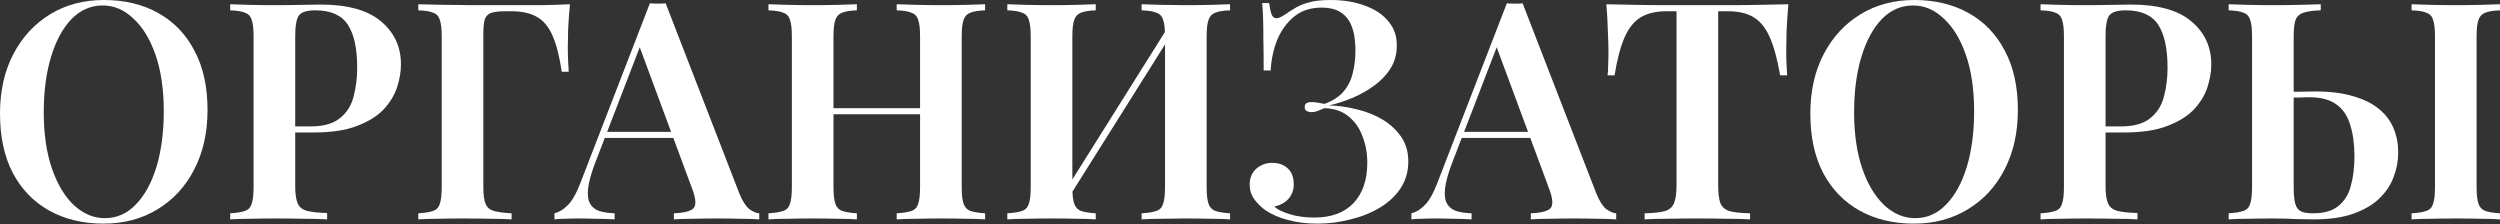
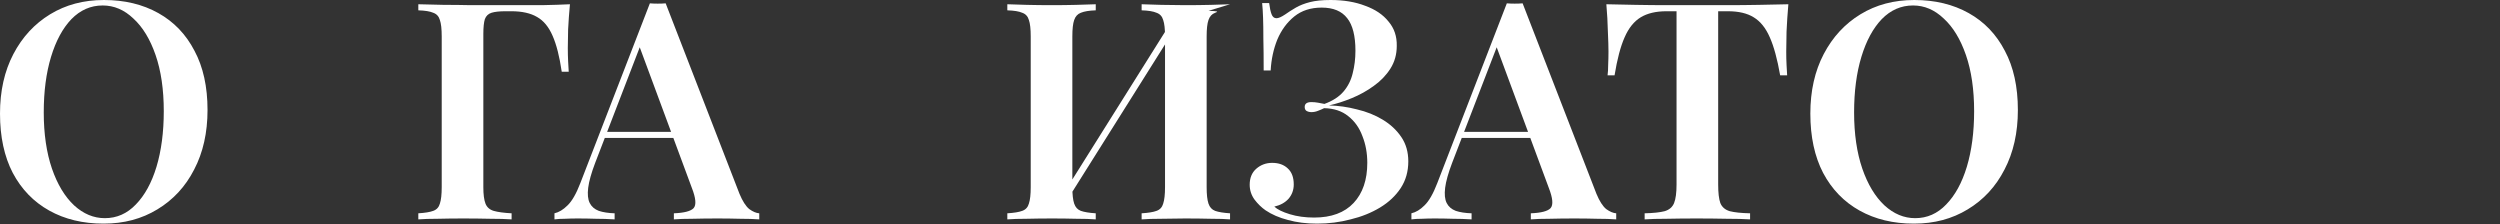
<svg xmlns="http://www.w3.org/2000/svg" width="2140" height="192" viewBox="0 0 2140 192" fill="none">
  <rect x="0" y="0" width="2140" height="192" fill="#333333" stroke="none" />
  <path d="M88.953 0C106.639 0 122.158 3.728 135.51 11.184C148.862 18.64 159.179 29.391 166.462 43.436C173.918 57.308 177.646 74.214 177.646 94.155C177.646 113.575 173.831 130.568 166.201 145.134C158.745 159.699 148.255 171.057 134.73 179.206C121.378 187.356 106.033 191.431 88.693 191.431C71.006 191.431 55.487 187.703 42.136 180.247C28.784 172.791 18.38 162.04 10.924 147.995C3.641 133.95 0 117.043 0 97.276C0 77.856 3.815 60.862 11.444 46.297C19.074 31.732 29.564 20.374 42.916 12.225C56.267 4.075 71.613 0 88.953 0ZM87.912 4.682C77.682 4.682 68.752 8.583 61.123 16.386C53.666 24.189 47.858 34.94 43.696 48.638C39.535 62.336 37.454 78.202 37.454 96.236C37.454 114.616 39.795 130.655 44.476 144.353C49.158 157.878 55.487 168.369 63.464 175.825C71.44 183.108 80.196 186.749 89.733 186.749C99.964 186.749 108.807 182.848 116.263 175.045C123.892 167.242 129.788 156.491 133.95 142.793C138.111 128.921 140.192 113.055 140.192 95.195C140.192 76.642 137.851 60.602 133.169 47.077C128.487 33.552 122.158 23.149 114.182 15.866C106.379 8.41 97.623 4.682 87.912 4.682Z" fill="white" />
-   <path d="M197.043 3.641C201.378 3.815 206.927 3.988 213.689 4.162C220.452 4.335 227.214 4.422 233.977 4.422C242.473 4.422 250.536 4.335 258.166 4.162C265.795 3.988 271.171 3.901 274.292 3.901C297.527 3.901 314.78 8.67 326.051 18.207C337.495 27.744 343.217 40.055 343.217 55.14C343.217 61.383 342.09 67.972 339.836 74.908C337.582 81.67 333.68 87.999 328.132 93.895C322.583 99.617 314.953 104.299 305.243 107.94C295.706 111.581 283.482 113.402 268.57 113.402H242.56V108.2H265.969C276.893 108.2 285.216 105.859 290.938 101.177C296.833 96.496 300.735 90.34 302.642 82.711C304.723 75.081 305.763 66.845 305.763 58.002C305.763 41.529 303.076 29.218 297.7 21.068C292.325 12.918 283.048 8.843 269.87 8.843C262.761 8.843 258.079 10.317 255.825 13.265C253.744 16.213 252.704 22.195 252.704 31.212V159.179C252.704 165.768 253.397 170.71 254.784 174.004C256.172 177.299 258.859 179.466 262.847 180.507C266.836 181.547 272.558 182.154 280.014 182.327V187.789C274.985 187.443 268.483 187.269 260.507 187.269C252.53 187.096 244.294 187.009 235.797 187.009C228.515 187.009 221.492 187.096 214.73 187.269C207.967 187.269 202.072 187.443 197.043 187.789V182.587C202.765 182.241 207.014 181.547 209.788 180.507C212.736 179.466 214.643 177.386 215.51 174.264C216.55 171.143 217.071 166.462 217.071 160.219V31.212C217.071 24.796 216.55 20.114 215.51 17.166C214.643 14.045 212.736 11.964 209.788 10.924C207.014 9.71 202.765 9.017 197.043 8.843V3.641Z" fill="white" />
  <path d="M487.867 3.641C487.174 11.097 486.653 18.293 486.307 25.229C486.133 32.165 486.047 37.454 486.047 41.095C486.047 45.083 486.133 48.811 486.307 52.279C486.48 55.747 486.653 58.782 486.827 61.383H480.845C478.937 48.378 476.336 38.147 473.042 30.691C469.747 23.062 465.326 17.687 459.777 14.565C454.228 11.271 446.859 9.624 437.669 9.624H432.727C427.525 9.624 423.537 10.057 420.762 10.924C417.988 11.791 416.081 13.612 415.04 16.386C414.173 19.16 413.74 23.409 413.74 29.131V160.219C413.74 166.462 414.347 171.143 415.56 174.264C416.774 177.386 419.115 179.466 422.583 180.507C426.224 181.547 431.34 182.241 437.929 182.587V187.789C433.074 187.443 426.918 187.269 419.462 187.269C412.006 187.096 404.376 187.009 396.573 187.009C388.771 187.009 381.488 187.096 374.725 187.269C367.963 187.269 362.414 187.443 358.079 187.789V182.587C363.801 182.241 368.05 181.547 370.824 180.507C373.772 179.466 375.679 177.386 376.546 174.264C377.586 171.143 378.107 166.462 378.107 160.219V31.212C378.107 24.796 377.586 20.114 376.546 17.166C375.679 14.045 373.772 11.964 370.824 10.924C368.05 9.71 363.801 9.017 358.079 8.843V3.641C365.015 3.815 372.298 3.988 379.927 4.162C387.73 4.162 395.36 4.248 402.816 4.422C410.445 4.422 417.468 4.422 423.884 4.422C430.473 4.422 435.761 4.422 439.749 4.422C446.859 4.422 454.922 4.422 463.938 4.422C472.955 4.248 480.931 3.988 487.867 3.641Z" fill="white" />
  <path d="M569.816 2.861L633.019 165.941C635.62 172.184 638.394 176.519 641.342 178.946C644.463 181.2 647.324 182.414 649.925 182.587V187.789C645.417 187.443 639.955 187.269 633.539 187.269C627.297 187.096 620.881 187.009 614.292 187.009C606.663 187.009 599.553 187.096 592.964 187.269C586.375 187.269 581 187.443 576.838 187.789V182.587C585.682 182.241 591.317 180.767 593.745 178.166C596.172 175.392 595.652 169.583 592.184 160.739L546.407 37.194L551.089 31.472L509.474 139.412C506.179 148.081 504.185 155.191 503.491 160.739C502.798 166.288 503.231 170.623 504.792 173.744C506.352 176.865 508.953 179.12 512.595 180.507C516.236 181.721 520.744 182.414 526.12 182.587V187.789C520.571 187.443 515.196 187.269 509.994 187.269C504.792 187.096 499.59 187.009 494.388 187.009C490.573 187.009 486.932 187.096 483.464 187.269C480.169 187.269 477.222 187.443 474.621 187.789V182.587C478.435 181.721 482.163 179.466 485.805 175.825C489.619 172.184 493.261 165.855 496.729 156.838L556.291 2.861C558.372 3.034 560.626 3.121 563.053 3.121C565.481 3.121 567.735 3.034 569.816 2.861ZM592.444 112.882V118.084H514.935L517.536 112.882H592.444Z" fill="white" />
-   <path d="M767.56 187.789V182.587C773.282 182.241 777.53 181.547 780.305 180.507C783.252 179.466 785.16 177.386 786.027 174.264C787.067 171.143 787.587 166.462 787.587 160.219V31.212C787.587 24.796 787.067 20.114 786.027 17.166C785.16 14.045 783.252 11.964 780.305 10.924C777.53 9.71 773.282 9.017 767.56 8.843V3.641C772.242 3.815 778.05 3.988 784.986 4.162C791.922 4.335 798.858 4.422 805.794 4.422C813.424 4.422 820.533 4.335 827.122 4.162C833.884 3.988 839.26 3.815 843.248 3.641V8.843C837.699 9.017 833.451 9.71 830.503 10.924C827.729 11.964 825.821 14.045 824.781 17.166C823.741 20.114 823.221 24.796 823.221 31.212V160.219C823.221 166.462 823.741 171.143 824.781 174.264C825.821 177.386 827.729 179.466 830.503 180.507C833.451 181.547 837.699 182.241 843.248 182.587V187.789C839.26 187.443 833.884 187.269 827.122 187.269C820.533 187.096 813.424 187.009 805.794 187.009C798.858 187.009 791.922 187.096 784.986 187.269C778.05 187.269 772.242 187.443 767.56 187.789ZM657.799 187.789V182.587C663.521 182.241 667.77 181.547 670.544 180.507C673.492 179.466 675.399 177.386 676.266 174.264C677.307 171.143 677.827 166.462 677.827 160.219V31.212C677.827 24.796 677.307 20.114 676.266 17.166C675.399 14.045 673.492 11.964 670.544 10.924C667.77 9.71 663.521 9.017 657.799 8.843V3.641C662.134 3.815 667.683 3.988 674.446 4.162C681.208 4.335 688.491 4.422 696.294 4.422C703.23 4.422 710.079 4.335 716.841 4.162C723.604 3.988 729.152 3.815 733.487 3.641V8.843C727.939 9.017 723.69 9.71 720.743 10.924C717.968 11.964 716.061 14.045 715.021 17.166C713.98 20.114 713.46 24.796 713.46 31.212V160.219C713.46 166.462 713.98 171.143 715.021 174.264C716.061 177.386 717.968 179.466 720.743 180.507C723.69 181.547 727.939 182.241 733.487 182.587V187.789C729.152 187.443 723.604 187.269 716.841 187.269C710.079 187.096 703.23 187.009 696.294 187.009C688.491 187.009 681.208 187.096 674.446 187.269C667.683 187.269 662.134 187.443 657.799 187.789ZM699.155 97.796V92.594H801.893V97.796H699.155Z" fill="white" />
-   <path d="M937.957 3.641V8.843C932.409 9.017 928.161 9.71 925.213 10.924C922.438 11.964 920.531 14.045 919.491 17.166C918.45 20.114 917.93 24.796 917.93 31.212V160.219C917.93 166.462 918.45 171.143 919.491 174.264C920.531 177.386 922.438 179.466 925.213 180.507C928.161 181.547 932.409 182.241 937.957 182.587V187.789C933.623 187.443 928.074 187.269 921.311 187.269C914.549 187.096 907.7 187.009 900.764 187.009C892.961 187.009 885.678 187.096 878.916 187.269C872.153 187.269 866.604 187.443 862.269 187.789V182.587C867.992 182.241 872.24 181.547 875.014 180.507C877.962 179.466 879.869 177.386 880.736 174.264C881.777 171.143 882.297 166.462 882.297 160.219V31.212C882.297 24.796 881.777 20.114 880.736 17.166C879.869 14.045 877.962 11.964 875.014 10.924C872.24 9.71 867.992 9.017 862.269 8.843V3.641C866.604 3.815 872.153 3.988 878.916 4.162C885.678 4.335 892.961 4.422 900.764 4.422C907.7 4.422 914.549 4.335 921.311 4.162C928.074 3.988 933.623 3.815 937.957 3.641ZM1002.46 18.987C1002.46 18.987 1002.37 19.941 1002.2 21.848C1002.2 23.582 1002.2 25.403 1002.2 27.31C1002.2 29.218 1002.2 30.171 1002.2 30.171L909.607 177.386L908.567 168.542L1002.46 18.987ZM1052.92 3.641V8.843C1047.37 9.017 1043.12 9.71 1040.18 10.924C1037.4 11.964 1035.49 14.045 1034.45 17.166C1033.41 20.114 1032.89 24.796 1032.89 31.212V160.219C1032.89 166.462 1033.41 171.143 1034.45 174.264C1035.49 177.386 1037.4 179.466 1040.18 180.507C1043.12 181.547 1047.37 182.241 1052.92 182.587V187.789C1048.93 187.443 1043.47 187.269 1036.53 187.269C1029.6 187.096 1022.23 187.009 1014.43 187.009C1007.84 187.009 1001.07 187.096 994.138 187.269C987.376 187.269 981.74 187.443 977.232 187.789V182.587C982.954 182.241 987.202 181.547 989.977 180.507C992.924 179.466 994.832 177.386 995.699 174.264C996.739 171.143 997.259 166.462 997.259 160.219V31.212C997.259 24.796 996.739 20.114 995.699 17.166C994.832 14.045 992.924 11.964 989.977 10.924C987.202 9.71 982.954 9.017 977.232 8.843V3.641C981.74 3.815 987.376 3.988 994.138 4.162C1001.07 4.335 1007.84 4.422 1014.43 4.422C1022.23 4.422 1029.6 4.335 1036.53 4.162C1043.47 3.988 1048.93 3.815 1052.92 3.641Z" fill="white" />
+   <path d="M937.957 3.641V8.843C932.409 9.017 928.161 9.71 925.213 10.924C922.438 11.964 920.531 14.045 919.491 17.166C918.45 20.114 917.93 24.796 917.93 31.212V160.219C917.93 166.462 918.45 171.143 919.491 174.264C920.531 177.386 922.438 179.466 925.213 180.507C928.161 181.547 932.409 182.241 937.957 182.587V187.789C933.623 187.443 928.074 187.269 921.311 187.269C914.549 187.096 907.7 187.009 900.764 187.009C892.961 187.009 885.678 187.096 878.916 187.269C872.153 187.269 866.604 187.443 862.269 187.789V182.587C867.992 182.241 872.24 181.547 875.014 180.507C877.962 179.466 879.869 177.386 880.736 174.264C881.777 171.143 882.297 166.462 882.297 160.219V31.212C882.297 24.796 881.777 20.114 880.736 17.166C879.869 14.045 877.962 11.964 875.014 10.924C872.24 9.71 867.992 9.017 862.269 8.843V3.641C866.604 3.815 872.153 3.988 878.916 4.162C885.678 4.335 892.961 4.422 900.764 4.422C907.7 4.422 914.549 4.335 921.311 4.162C928.074 3.988 933.623 3.815 937.957 3.641ZM1002.46 18.987C1002.46 18.987 1002.37 19.941 1002.2 21.848C1002.2 23.582 1002.2 25.403 1002.2 27.31C1002.2 29.218 1002.2 30.171 1002.2 30.171L909.607 177.386L908.567 168.542L1002.46 18.987ZV8.843C1047.37 9.017 1043.12 9.71 1040.18 10.924C1037.4 11.964 1035.49 14.045 1034.45 17.166C1033.41 20.114 1032.89 24.796 1032.89 31.212V160.219C1032.89 166.462 1033.41 171.143 1034.45 174.264C1035.49 177.386 1037.4 179.466 1040.18 180.507C1043.12 181.547 1047.37 182.241 1052.92 182.587V187.789C1048.93 187.443 1043.47 187.269 1036.53 187.269C1029.6 187.096 1022.23 187.009 1014.43 187.009C1007.84 187.009 1001.07 187.096 994.138 187.269C987.376 187.269 981.74 187.443 977.232 187.789V182.587C982.954 182.241 987.202 181.547 989.977 180.507C992.924 179.466 994.832 177.386 995.699 174.264C996.739 171.143 997.259 166.462 997.259 160.219V31.212C997.259 24.796 996.739 20.114 995.699 17.166C994.832 14.045 992.924 11.964 989.977 10.924C987.202 9.71 982.954 9.017 977.232 8.843V3.641C981.74 3.815 987.376 3.988 994.138 4.162C1001.07 4.335 1007.84 4.422 1014.43 4.422C1022.23 4.422 1029.6 4.335 1036.53 4.162C1043.47 3.988 1048.93 3.815 1052.92 3.641Z" fill="white" />
  <path d="M1138.92 0C1150.2 0 1160.08 1.647 1168.58 4.942C1177.25 8.063 1183.92 12.571 1188.6 18.467C1193.46 24.189 1195.8 31.125 1195.63 39.275C1195.63 46.557 1193.8 53.06 1190.16 58.782C1186.52 64.504 1181.75 69.446 1175.86 73.607C1170.14 77.769 1163.89 81.237 1157.13 84.011C1150.37 86.785 1143.87 88.866 1137.62 90.253C1145.6 90.427 1153.58 91.554 1161.55 93.635C1169.7 95.542 1177.07 98.49 1183.66 102.478C1190.25 106.466 1195.54 111.408 1199.53 117.303C1203.52 123.199 1205.51 130.135 1205.51 138.111C1205.51 146.781 1203.34 154.41 1199.01 161C1194.67 167.589 1188.78 173.137 1181.32 177.646C1173.86 182.154 1165.45 185.535 1156.09 187.789C1146.9 190.217 1137.36 191.431 1127.48 191.431C1118.29 191.431 1109.97 190.39 1102.51 188.31C1095.05 186.402 1088.64 183.628 1083.26 179.987C1079.8 177.559 1076.67 174.525 1073.9 170.883C1071.13 167.068 1069.74 162.82 1069.74 158.138C1069.74 152.243 1071.65 147.648 1075.46 144.353C1079.28 141.059 1083.78 139.412 1088.99 139.412C1094.53 139.412 1098.96 140.972 1102.25 144.093C1105.72 147.214 1107.45 151.809 1107.45 157.878C1107.45 162.56 1105.98 166.635 1103.03 170.103C1100.08 173.397 1096.01 175.652 1090.81 176.865C1093.41 179.293 1097.83 181.46 1104.07 183.368C1110.31 185.275 1117.25 186.229 1124.88 186.229C1139.62 186.229 1150.89 182.067 1158.69 173.744C1166.49 165.421 1170.4 153.977 1170.4 139.412C1170.4 131.088 1169.01 123.459 1166.23 116.523C1163.63 109.414 1159.56 103.692 1154.01 99.357C1148.63 95.022 1141.79 92.768 1133.46 92.594C1131.73 93.461 1129.91 94.242 1128 94.935C1126.27 95.629 1124.45 95.975 1122.54 95.975C1120.98 95.975 1119.59 95.629 1118.38 94.935C1117.34 94.242 1116.82 93.114 1116.82 91.554C1116.82 88.779 1118.72 87.392 1122.54 87.392C1124.45 87.392 1126.35 87.566 1128.26 87.912C1130.17 88.259 1131.99 88.606 1133.72 88.953C1140.83 86.352 1146.29 82.797 1150.11 78.289C1153.92 73.781 1156.52 68.579 1157.91 62.683C1159.47 56.614 1160.25 50.199 1160.25 43.436C1160.25 30.778 1157.91 21.501 1153.23 15.606C1148.55 9.537 1141.27 6.502 1131.38 6.502C1122.02 6.502 1114.22 9.017 1107.97 14.045C1101.73 19.074 1096.88 25.663 1093.41 33.812C1090.11 41.962 1088.21 50.806 1087.69 60.342H1081.7C1081.7 49.418 1081.62 40.402 1081.44 33.292C1081.44 26.01 1081.36 19.941 1081.18 15.086C1081.01 10.23 1080.75 6.069 1080.4 2.601H1086.39C1086.91 6.763 1087.6 9.97 1088.47 12.225C1089.33 14.479 1090.72 15.606 1092.63 15.606C1094.36 15.606 1096.79 14.565 1099.91 12.485C1102.86 10.404 1105.98 8.41 1109.27 6.502C1112.57 4.595 1116.56 3.034 1121.24 1.821C1125.92 0.607 1131.82 0 1138.92 0Z" fill="white" />
  <path d="M1303.37 2.861L1366.57 165.941C1369.17 172.184 1371.95 176.519 1374.89 178.946C1378.02 181.2 1380.88 182.414 1383.48 182.587V187.789C1378.97 187.443 1373.51 187.269 1367.09 187.269C1360.85 187.096 1354.43 187.009 1347.84 187.009C1340.22 187.009 1333.11 187.096 1326.52 187.269C1319.93 187.269 1314.55 187.443 1310.39 187.789V182.587C1319.23 182.241 1324.87 180.767 1327.3 178.166C1329.72 175.392 1329.2 169.583 1325.74 160.739L1279.96 37.194L1284.64 31.472L1243.03 139.412C1239.73 148.081 1237.74 155.191 1237.04 160.739C1236.35 166.288 1236.78 170.623 1238.34 173.744C1239.9 176.865 1242.51 179.12 1246.15 180.507C1249.79 181.721 1254.3 182.414 1259.67 182.587V187.789C1254.12 187.443 1248.75 187.269 1243.55 187.269C1238.34 187.096 1233.14 187.009 1227.94 187.009C1224.13 187.009 1220.48 187.096 1217.02 187.269C1213.72 187.269 1210.77 187.443 1208.17 187.789V182.587C1211.99 181.721 1215.72 179.466 1219.36 175.825C1223.17 172.184 1226.81 165.855 1230.28 156.838L1289.84 2.861C1291.92 3.034 1294.18 3.121 1296.61 3.121C1299.03 3.121 1301.29 3.034 1303.37 2.861ZM1326 112.882V118.084H1248.49L1251.09 112.882H1326Z" fill="white" />
  <path d="M1530.84 3.641C1530.14 11.618 1529.62 19.421 1529.28 27.05C1529.1 34.506 1529.02 40.228 1529.02 44.216C1529.02 48.205 1529.1 51.932 1529.28 55.401C1529.45 58.868 1529.62 61.903 1529.8 64.504H1523.82C1521.39 50.632 1518.44 39.795 1514.97 31.992C1511.5 24.016 1506.91 18.293 1501.19 14.825C1495.64 11.357 1488.27 9.624 1479.08 9.624H1470.76V157.878C1470.76 164.988 1471.36 170.276 1472.58 173.744C1473.96 177.212 1476.65 179.553 1480.64 180.767C1484.63 181.807 1490.44 182.414 1498.07 182.587V187.789C1492.86 187.443 1486.1 187.269 1477.78 187.269C1469.46 187.096 1460.96 187.009 1452.29 187.009C1443.27 187.009 1434.78 187.096 1426.8 187.269C1419 187.269 1412.67 187.443 1407.81 187.789V182.587C1415.27 182.414 1420.99 181.807 1424.98 180.767C1428.97 179.553 1431.66 177.212 1433.04 173.744C1434.43 170.276 1435.12 164.988 1435.12 157.878V9.624H1426.54C1417.52 9.624 1410.15 11.357 1404.43 14.825C1398.71 18.293 1394.11 24.016 1390.65 31.992C1387.18 39.795 1384.32 50.632 1382.06 64.504H1376.08C1376.43 61.903 1376.6 58.868 1376.6 55.401C1376.77 51.932 1376.86 48.205 1376.86 44.216C1376.86 40.228 1376.69 34.506 1376.34 27.05C1376.17 19.421 1375.73 11.618 1375.04 3.641C1382.67 3.815 1391.08 3.988 1400.27 4.162C1409.46 4.335 1418.65 4.422 1427.84 4.422C1437.03 4.422 1445.44 4.422 1453.07 4.422C1460.53 4.422 1468.85 4.422 1478.04 4.422C1487.23 4.422 1496.42 4.335 1505.61 4.162C1514.8 3.988 1523.21 3.815 1530.84 3.641Z" fill="white" />
  <path d="M1638.61 0C1656.29 0 1671.81 3.728 1685.17 11.184C1698.52 18.64 1708.83 29.391 1716.12 43.436C1723.57 57.308 1727.3 74.214 1727.3 94.155C1727.3 113.575 1723.49 130.568 1715.86 145.134C1708.4 159.699 1697.91 171.057 1684.38 179.206C1671.03 187.356 1655.69 191.431 1638.35 191.431C1620.66 191.431 1605.14 187.703 1591.79 180.247C1578.44 172.791 1568.04 162.04 1560.58 147.995C1553.3 133.95 1549.65 117.043 1549.65 97.276C1549.65 77.856 1553.47 60.862 1561.1 46.297C1568.73 31.732 1579.22 20.374 1592.57 12.225C1605.92 4.075 1621.27 0 1638.61 0ZM1637.57 4.682C1627.34 4.682 1618.41 8.583 1610.78 16.386C1603.32 24.189 1597.51 34.94 1593.35 48.638C1589.19 62.336 1587.11 78.202 1587.11 96.236C1587.11 114.616 1589.45 130.655 1594.13 144.353C1598.81 157.878 1605.14 168.369 1613.12 175.825C1621.09 183.108 1629.85 186.749 1639.39 186.749C1649.62 186.749 1658.46 182.848 1665.92 175.045C1673.55 167.242 1679.44 156.491 1683.6 142.793C1687.77 128.921 1689.85 113.055 1689.85 95.195C1689.85 76.642 1687.51 60.602 1682.82 47.077C1678.14 33.552 1671.81 23.149 1663.84 15.866C1656.03 8.41 1647.28 4.682 1637.57 4.682Z" fill="white" />
-   <path d="M1746.7 3.641C1751.03 3.815 1756.58 3.988 1763.34 4.162C1770.11 4.335 1776.87 4.422 1783.63 4.422C1792.13 4.422 1800.19 4.335 1807.82 4.162C1815.45 3.988 1820.83 3.901 1823.95 3.901C1847.18 3.901 1864.43 8.67 1875.71 18.207C1887.15 27.744 1892.87 40.055 1892.87 55.14C1892.87 61.383 1891.74 67.972 1889.49 74.908C1887.24 81.67 1883.34 87.999 1877.79 93.895C1872.24 99.617 1864.61 104.299 1854.9 107.94C1845.36 111.581 1833.14 113.402 1818.22 113.402H1792.21V108.2H1815.62C1826.55 108.2 1834.87 105.859 1840.59 101.177C1846.49 96.496 1850.39 90.34 1852.3 82.711C1854.38 75.081 1855.42 66.845 1855.42 58.002C1855.42 41.529 1852.73 29.218 1847.36 21.068C1841.98 12.918 1832.7 8.843 1819.52 8.843C1812.42 8.843 1807.73 10.317 1805.48 13.265C1803.4 16.213 1802.36 22.195 1802.36 31.212V159.179C1802.36 165.768 1803.05 170.71 1804.44 174.004C1805.83 177.299 1808.51 179.466 1812.5 180.507C1816.49 181.547 1822.21 182.154 1829.67 182.327V187.789C1824.64 187.443 1818.14 187.269 1810.16 187.269C1802.19 187.096 1793.95 187.009 1785.45 187.009C1778.17 187.009 1771.15 187.096 1764.38 187.269C1757.62 187.269 1751.73 187.443 1746.7 187.789V182.587C1752.42 182.241 1756.67 181.547 1759.44 180.507C1762.39 179.466 1764.3 177.386 1765.16 174.264C1766.21 171.143 1766.73 166.462 1766.73 160.219V31.212C1766.73 24.796 1766.21 20.114 1765.16 17.166C1764.3 14.045 1762.39 11.964 1759.44 10.924C1756.67 9.71 1752.42 9.017 1746.7 8.843V3.641Z" fill="white" />
-   <path d="M1986.54 3.641V8.843C1980.13 9.017 1975.19 9.71 1971.72 10.924C1968.42 11.964 1966.17 14.045 1964.96 17.166C1963.91 20.114 1963.39 24.796 1963.39 31.212V160.219C1963.39 166.288 1963.83 170.97 1964.7 174.264C1965.56 177.386 1967.12 179.553 1969.38 180.767C1971.63 181.981 1975.1 182.587 1979.78 182.587C1989.32 182.587 1996.6 180.507 2001.63 176.345C2006.83 172.184 2010.39 166.462 2012.29 159.179C2014.37 151.723 2015.41 143.313 2015.41 133.95C2015.41 123.546 2014.2 114.529 2011.77 106.9C2009.52 99.27 2005.62 93.461 2000.07 89.473C1994.52 85.312 1986.72 83.231 1976.66 83.231C1973.37 83.231 1969.9 83.317 1966.26 83.491C1962.61 83.491 1959.15 83.491 1955.85 83.491C1952.56 83.491 1949.78 83.491 1947.53 83.491L1947.01 78.549C1953.77 78.549 1960.27 78.549 1966.52 78.549C1972.93 78.376 1977.96 78.289 1981.6 78.289C1994.61 78.289 2005.62 79.676 2014.63 82.451C2023.65 85.052 2030.93 88.693 2036.48 93.374C2042.2 98.056 2046.37 103.605 2048.97 110.021C2051.57 116.263 2052.87 123.112 2052.87 130.568C2052.87 137.678 2051.57 144.613 2048.97 151.376C2046.54 158.138 2042.46 164.294 2036.74 169.843C2031.19 175.218 2023.82 179.553 2014.63 182.848C2005.44 186.142 1994.09 187.789 1980.56 187.789C1976.57 187.789 1971.54 187.703 1965.48 187.529C1959.58 187.183 1952.82 187.009 1945.19 187.009C1938.08 187.009 1931.14 187.096 1924.38 187.269C1917.62 187.269 1912.07 187.443 1907.73 187.789V182.587C1913.46 182.241 1917.7 181.547 1920.48 180.507C1923.43 179.466 1925.33 177.386 1926.2 174.264C1927.24 171.143 1927.76 166.462 1927.76 160.219V31.212C1927.76 24.796 1927.24 20.114 1926.2 17.166C1925.33 14.045 1923.43 11.964 1920.48 10.924C1917.7 9.71 1913.46 9.017 1907.73 8.843V3.641C1912.07 3.815 1917.62 3.988 1924.38 4.162C1931.14 4.335 1938.43 4.422 1946.23 4.422C1953.86 4.422 1961.31 4.335 1968.6 4.162C1975.88 3.988 1981.86 3.815 1986.54 3.641ZM2140 3.641V8.843C2134.45 9.017 2130.2 9.71 2127.26 10.924C2124.48 11.964 2122.57 14.045 2121.53 17.166C2120.49 20.114 2119.97 24.796 2119.97 31.212V160.219C2119.97 166.462 2120.49 171.143 2121.53 174.264C2122.57 177.386 2124.48 179.466 2127.26 180.507C2130.2 181.547 2134.45 182.241 2140 182.587V187.789C2135.67 187.443 2130.12 187.269 2123.35 187.269C2116.59 187.096 2109.74 187.009 2102.81 187.009C2095 187.009 2087.72 187.096 2080.96 187.269C2074.2 187.269 2068.65 187.443 2064.31 187.789V182.587C2070.03 182.241 2074.28 181.547 2077.06 180.507C2080 179.466 2081.91 177.386 2082.78 174.264C2083.82 171.143 2084.34 166.462 2084.34 160.219V31.212C2084.34 24.796 2083.82 20.114 2082.78 17.166C2081.91 14.045 2080 11.964 2077.06 10.924C2074.28 9.71 2070.03 9.017 2064.31 8.843V3.641C2068.65 3.815 2074.2 3.988 2080.96 4.162C2087.72 4.335 2095 4.422 2102.81 4.422C2109.74 4.422 2116.59 4.335 2123.35 4.162C2130.12 3.988 2135.67 3.815 2140 3.641Z" fill="white" />
</svg>